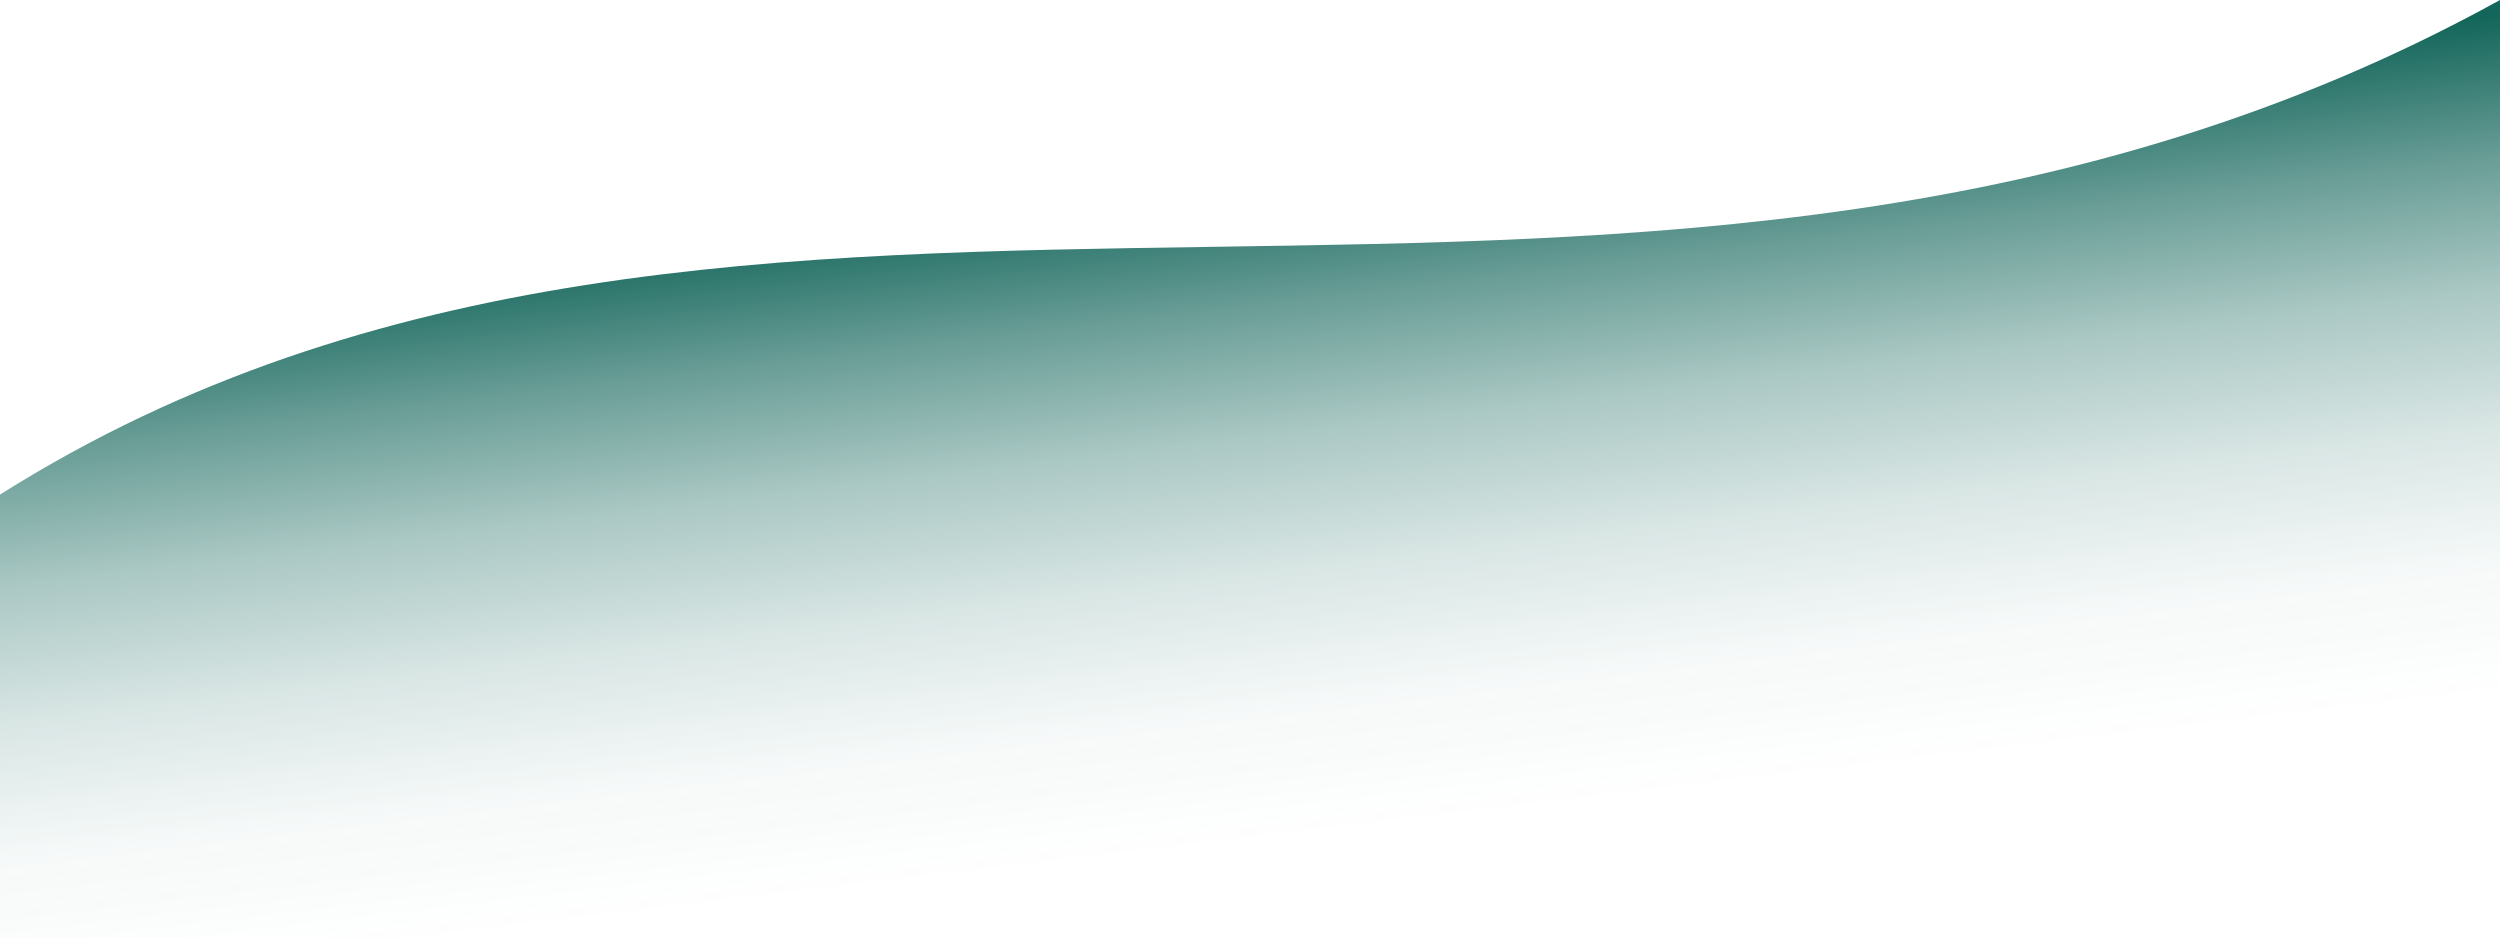
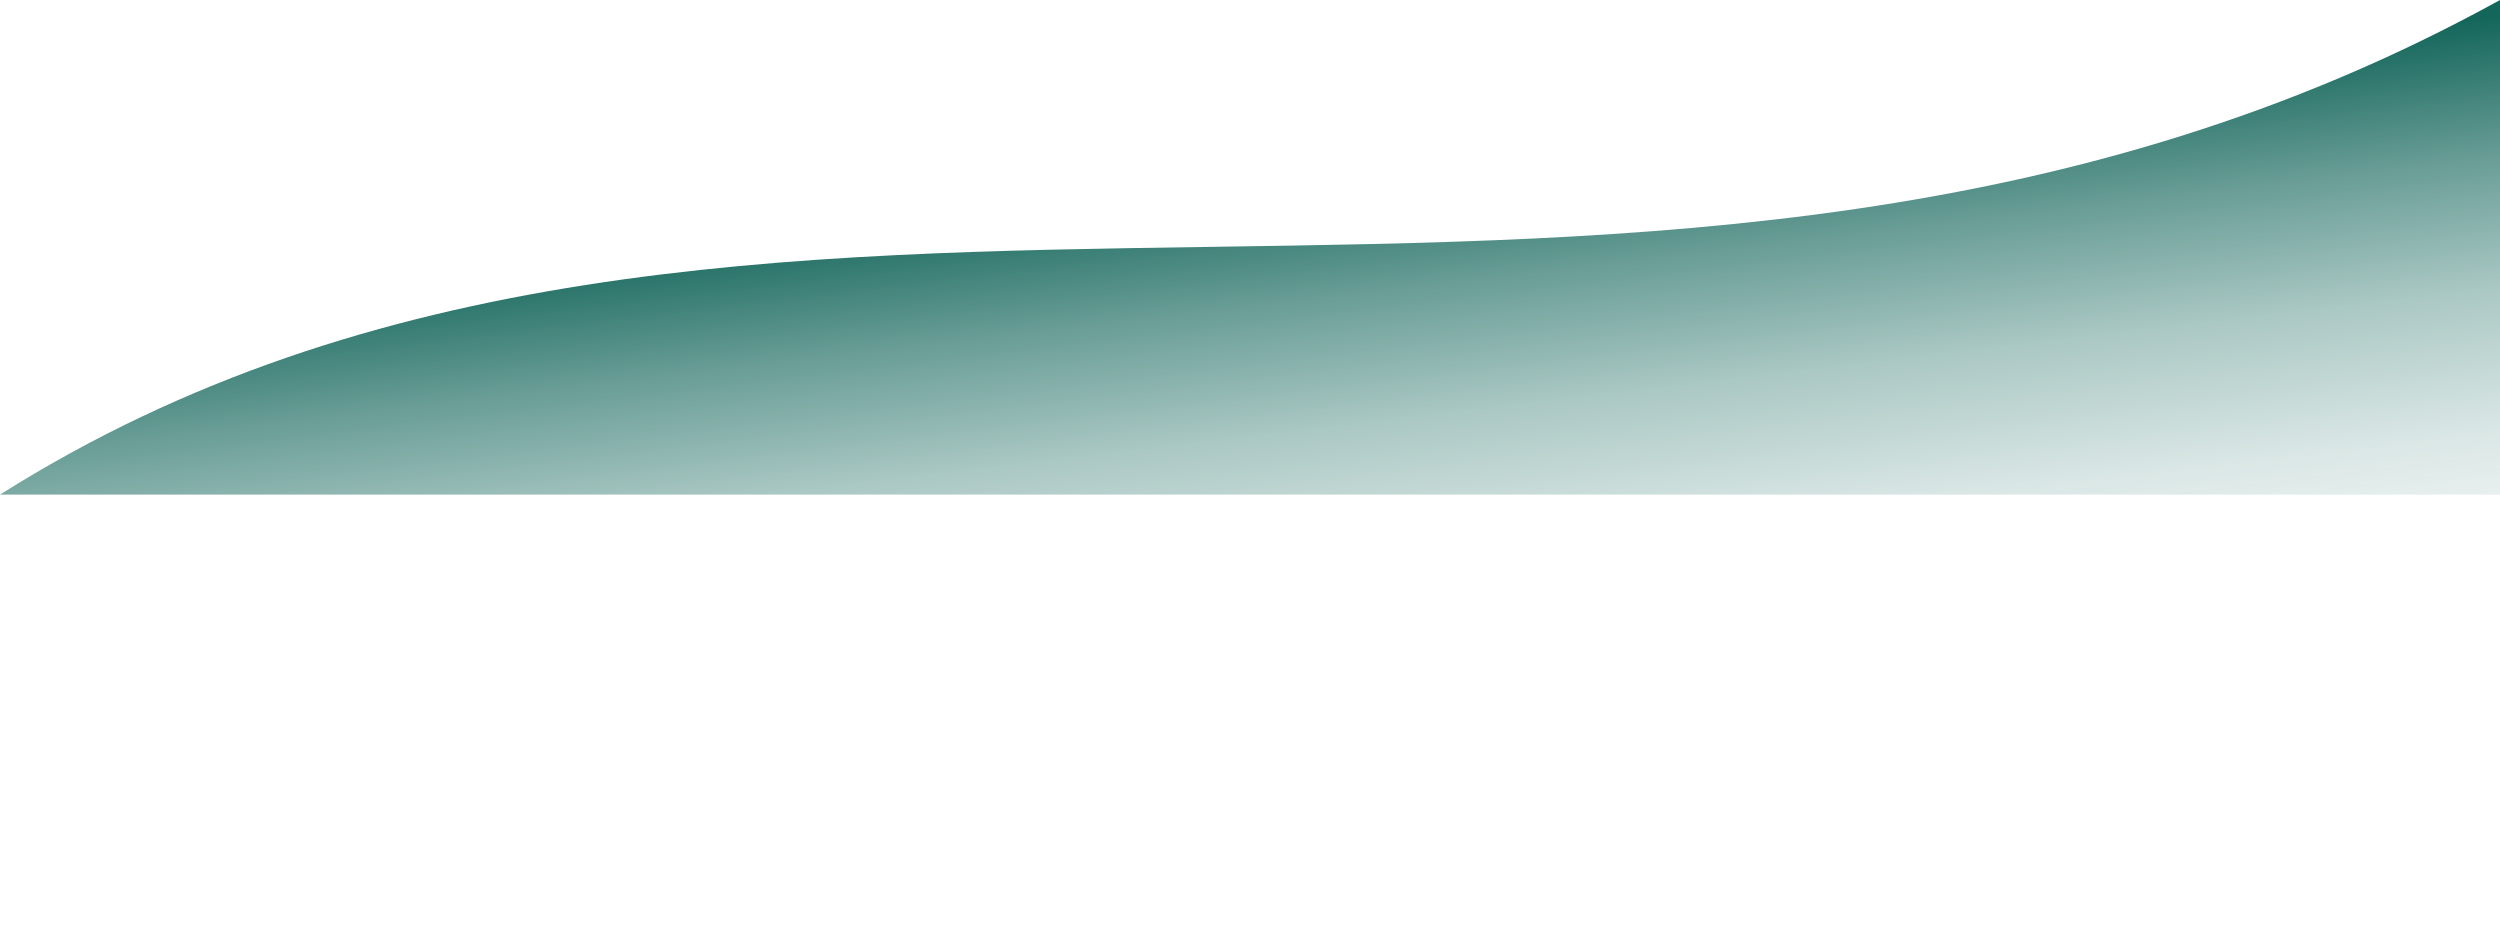
<svg xmlns="http://www.w3.org/2000/svg" width="1280" height="480" viewBox="0 0 1280 480" fill="none">
-   <path d="M1280 0C845.037 240 381.63 12.632 0 253.233V480H1280V0Z" fill="url(#paint0_linear_1558_19658)" />
+   <path d="M1280 0C845.037 240 381.63 12.632 0 253.233H1280V0Z" fill="url(#paint0_linear_1558_19658)" />
  <defs>
    <linearGradient id="paint0_linear_1558_19658" x1="548.764" y1="19.515" x2="598.534" y2="436.533" gradientUnits="userSpaceOnUse">
      <stop offset="0.18" stop-color="#14665B" />
      <stop offset="0.35" stop-color="#14665B" stop-opacity="0.64" />
      <stop offset="0.51" stop-color="#14665B" stop-opacity="0.36" />
      <stop offset="0.68" stop-color="#14665B" stop-opacity="0.16" />
      <stop offset="0.84" stop-color="#14665B" stop-opacity="0.04" />
      <stop offset="1" stop-color="#14665B" stop-opacity="0" />
    </linearGradient>
  </defs>
</svg>